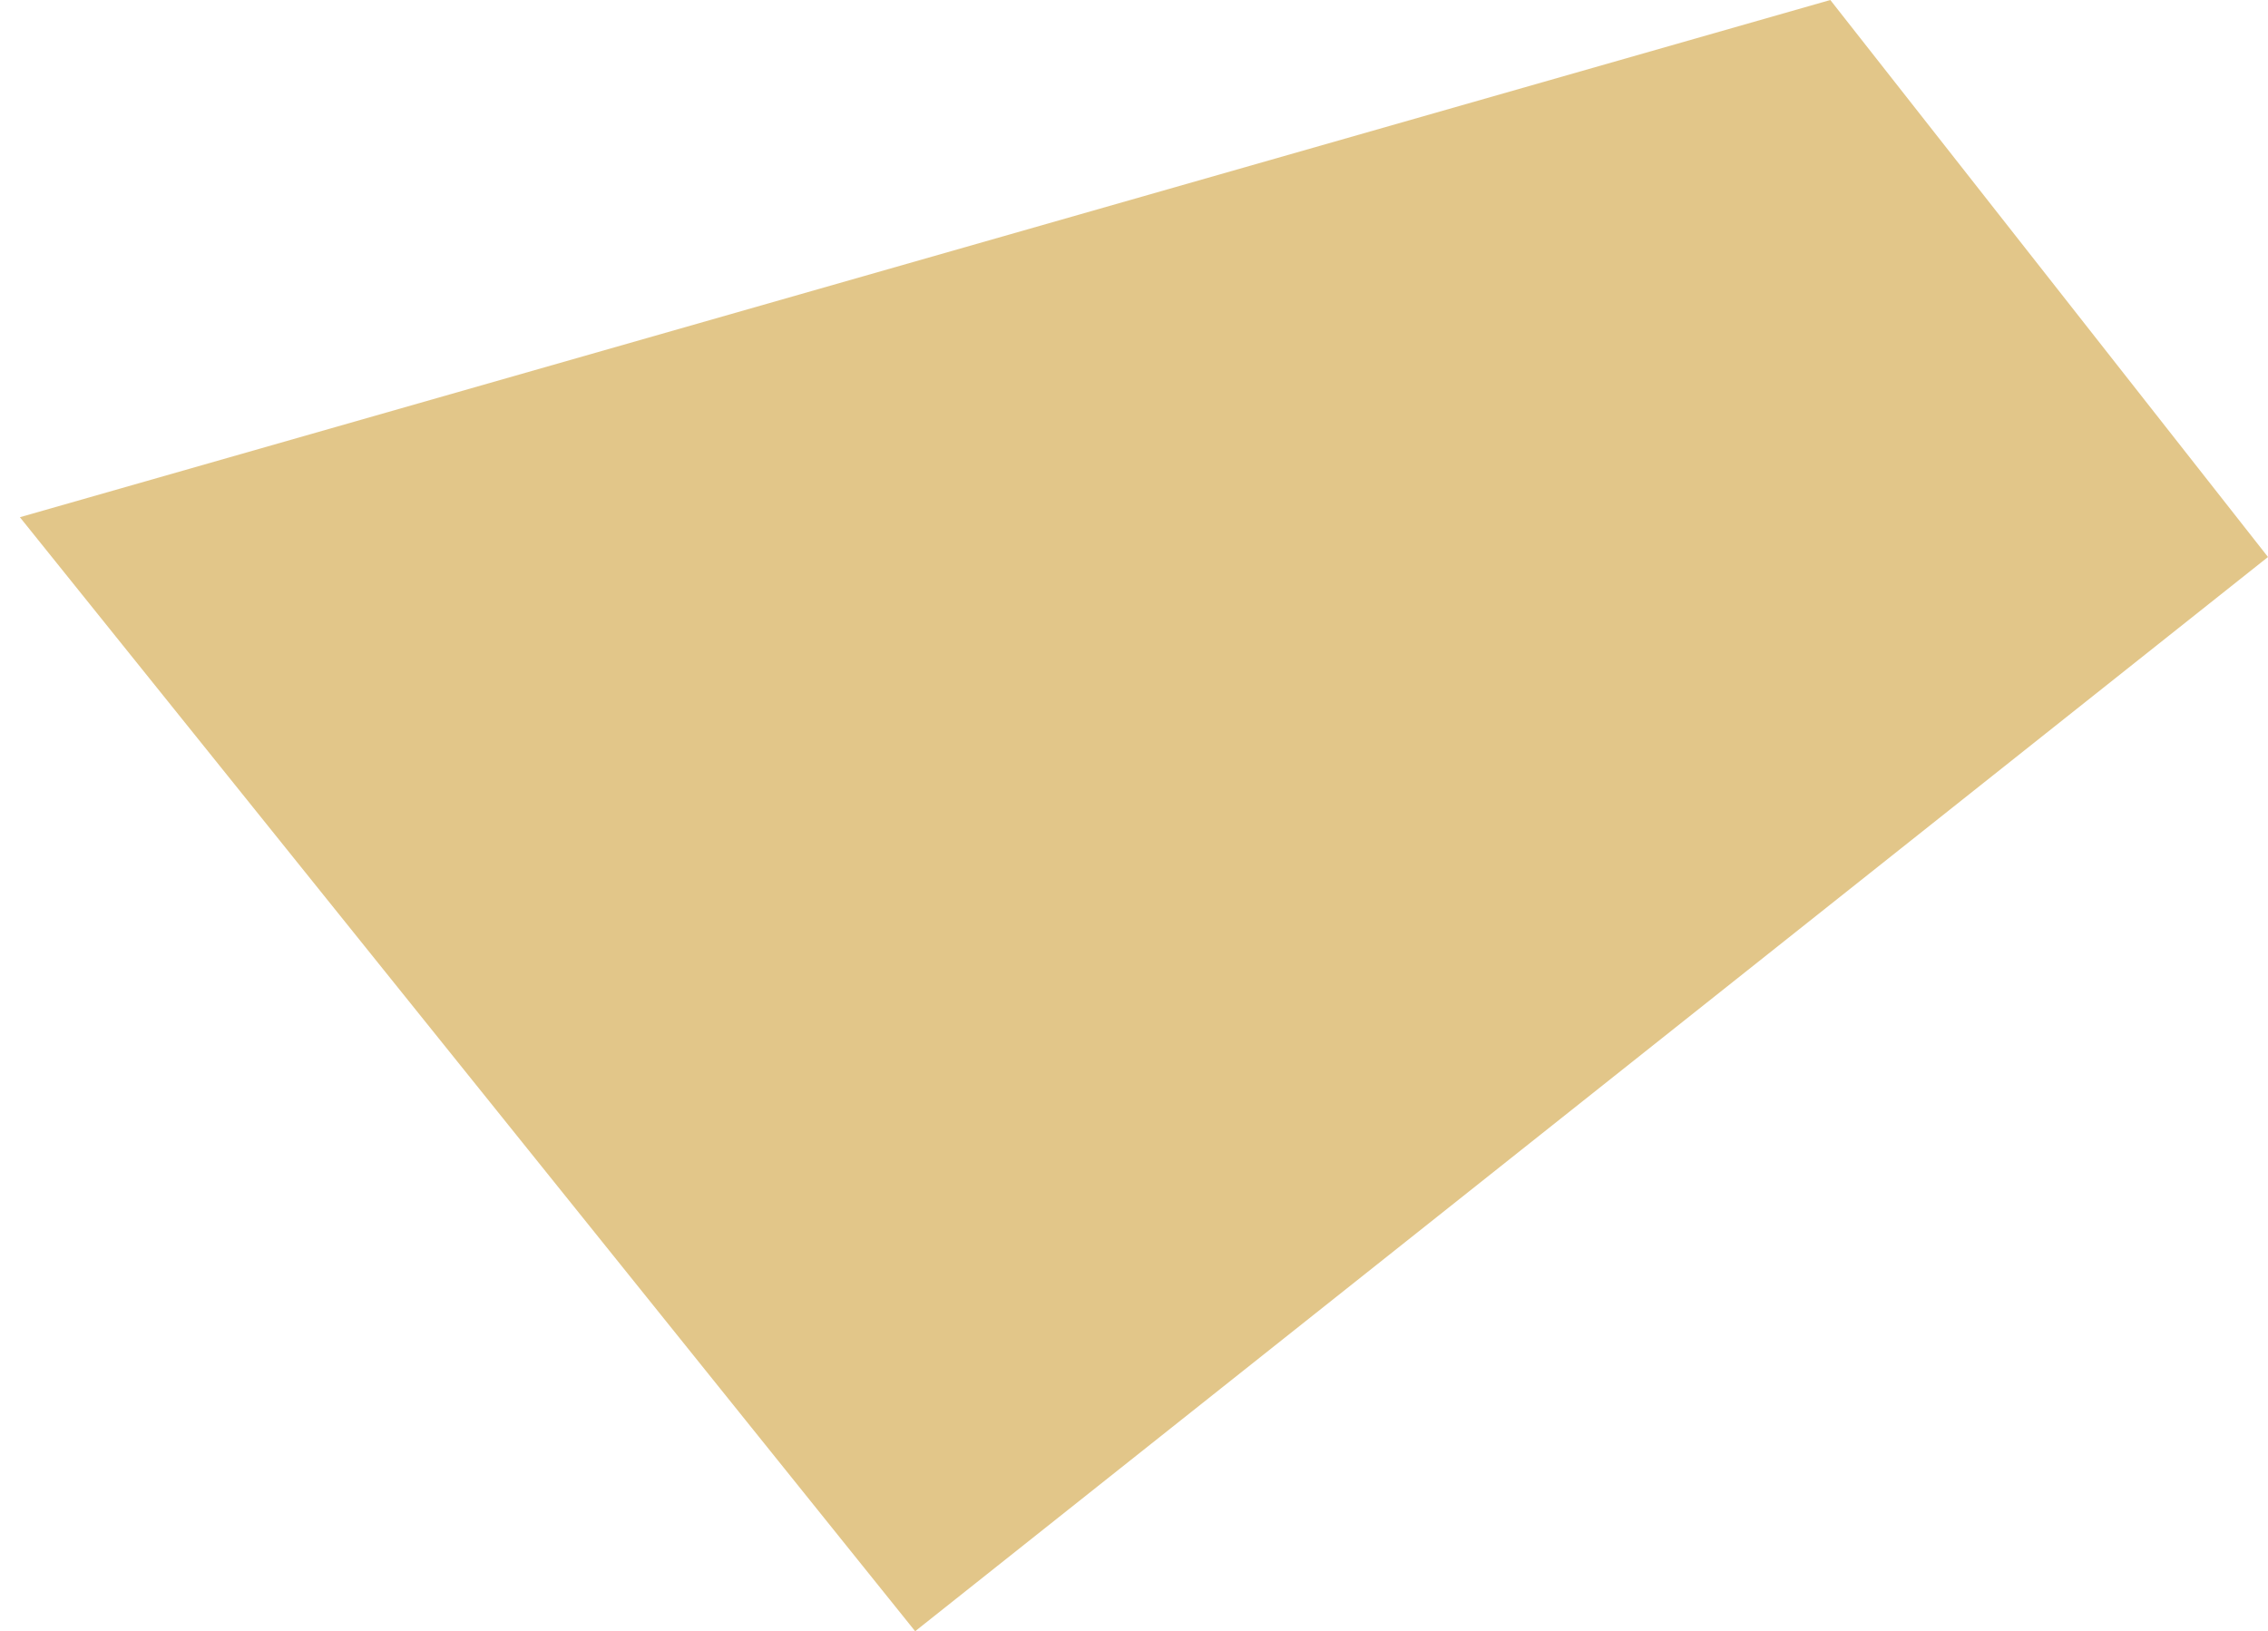
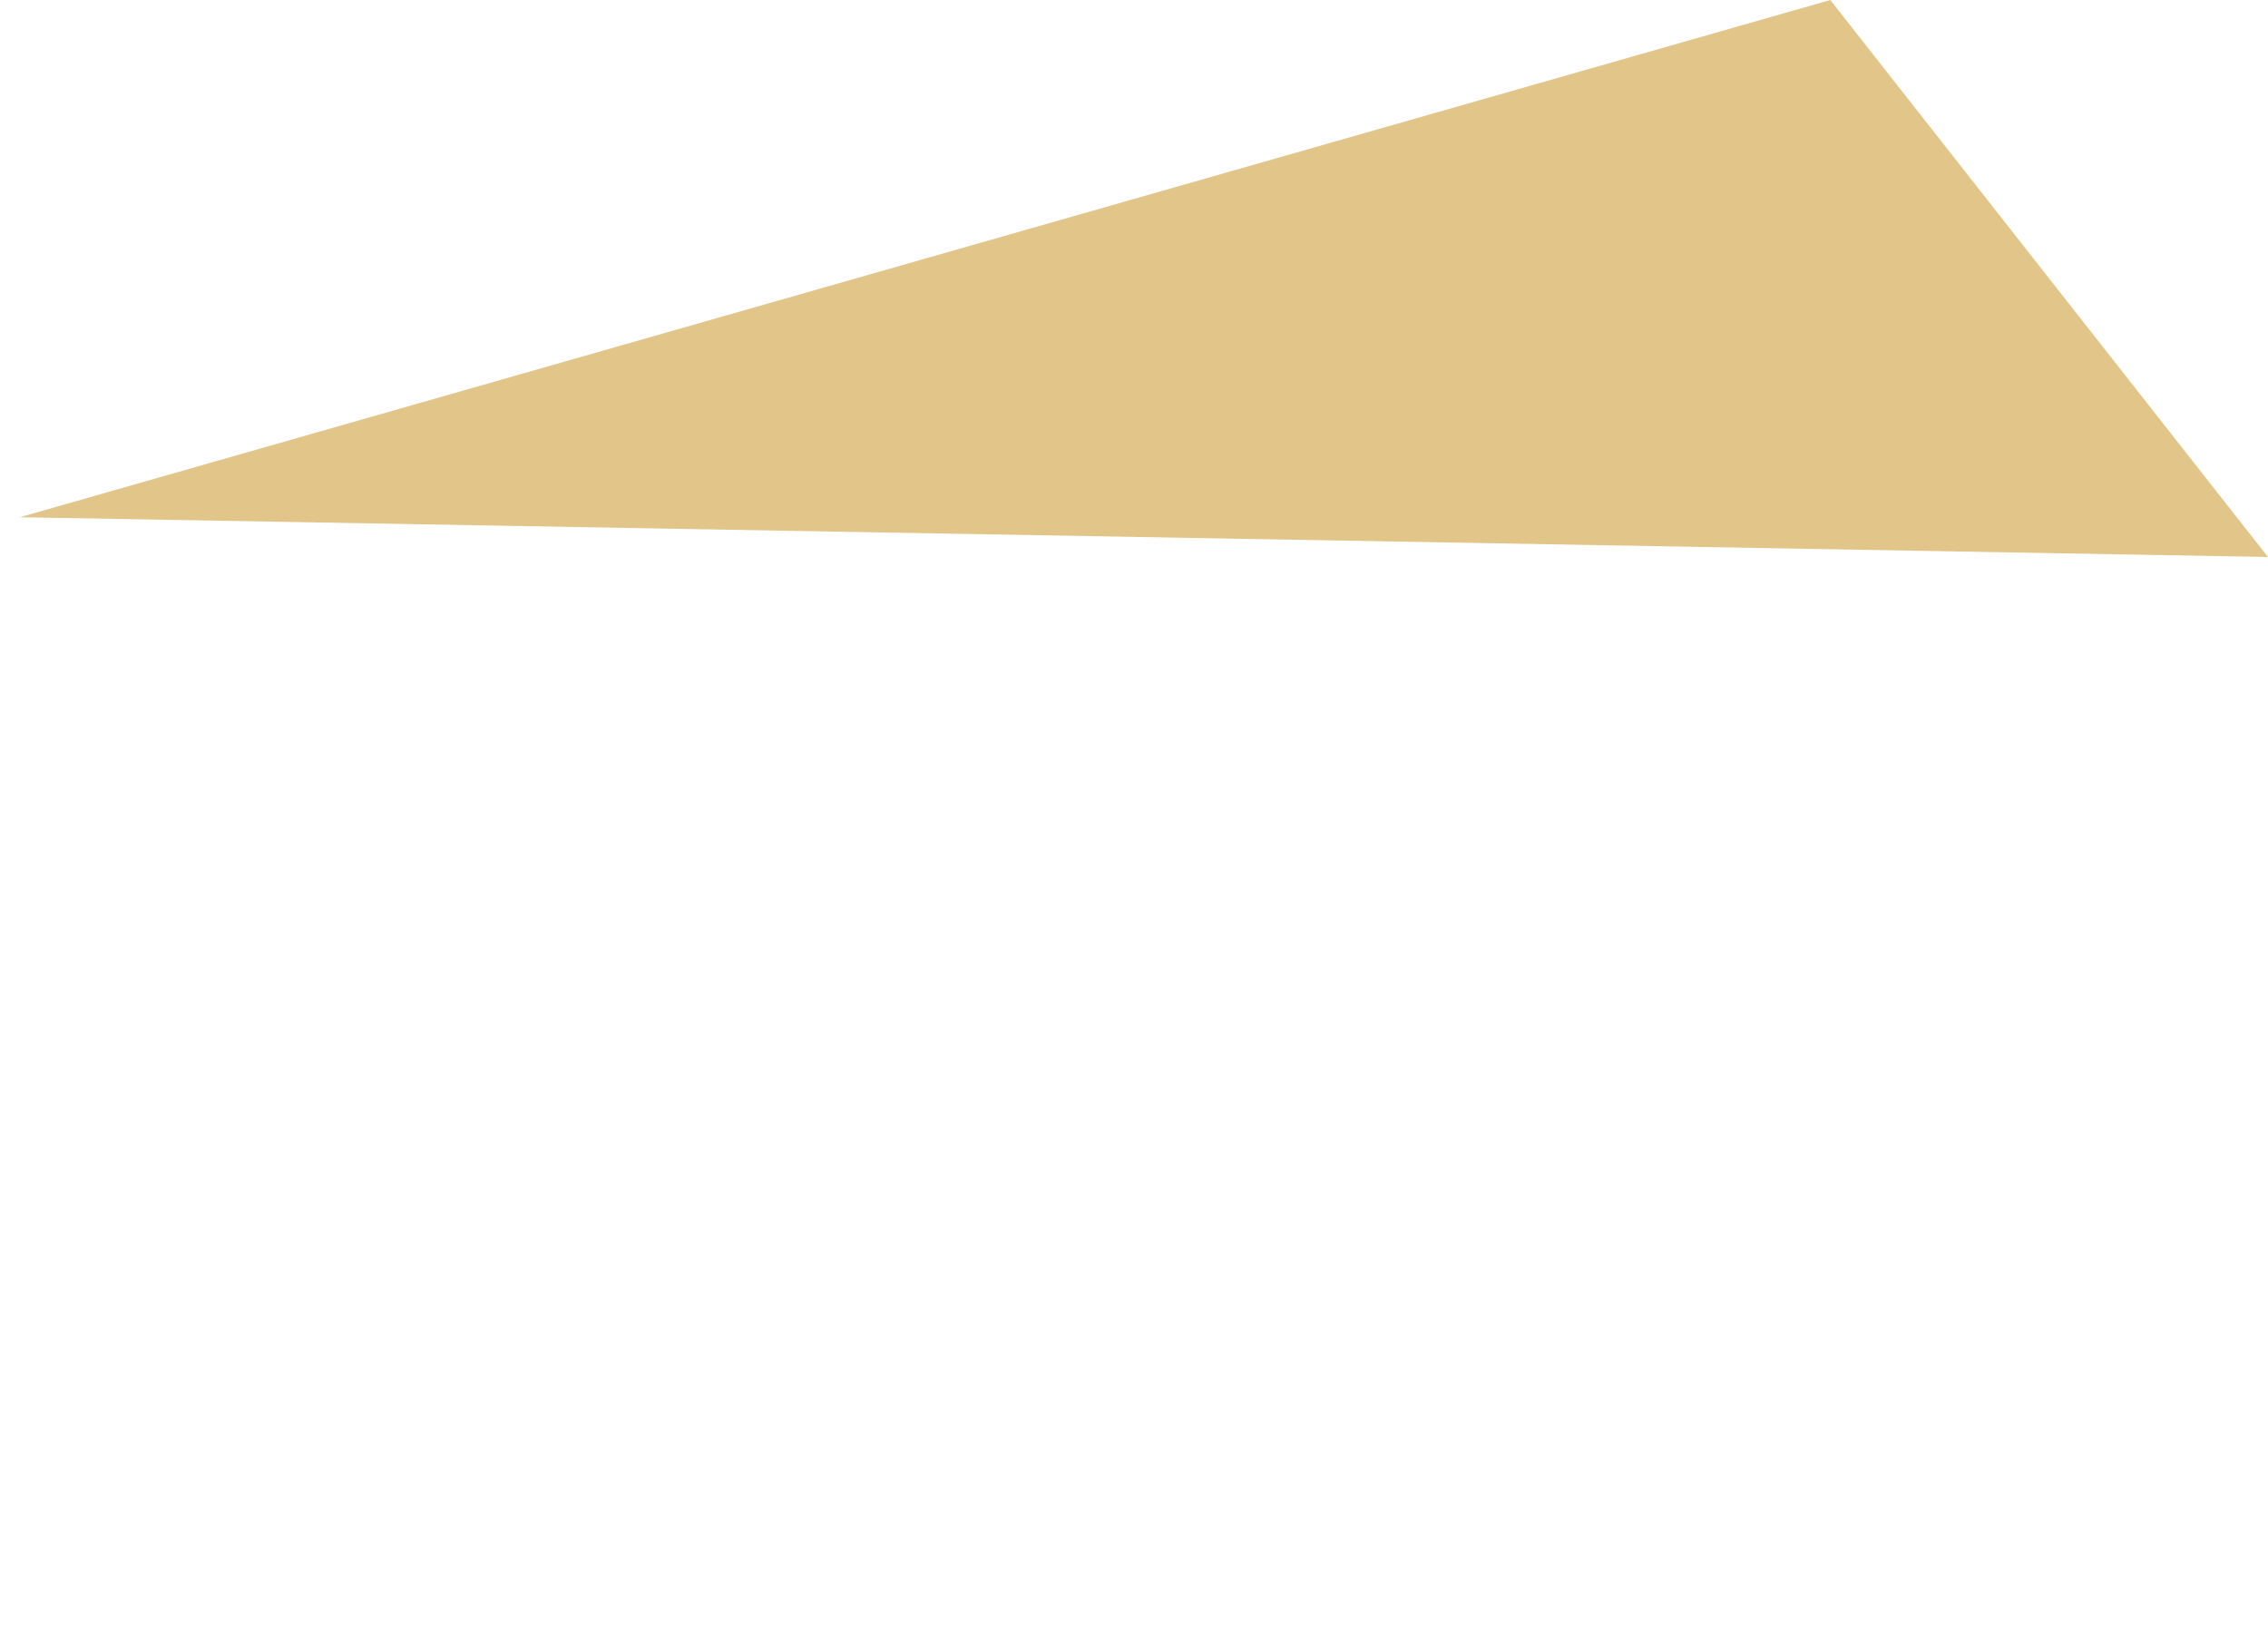
<svg xmlns="http://www.w3.org/2000/svg" width="57" height="41" viewBox="0 0 57 41" fill="none">
-   <path d="M46 0L0.5 13L23 41L57 14L46 0Z" fill="#E2C689" />
+   <path d="M46 0L0.5 13L57 14L46 0Z" fill="#E2C689" />
</svg>